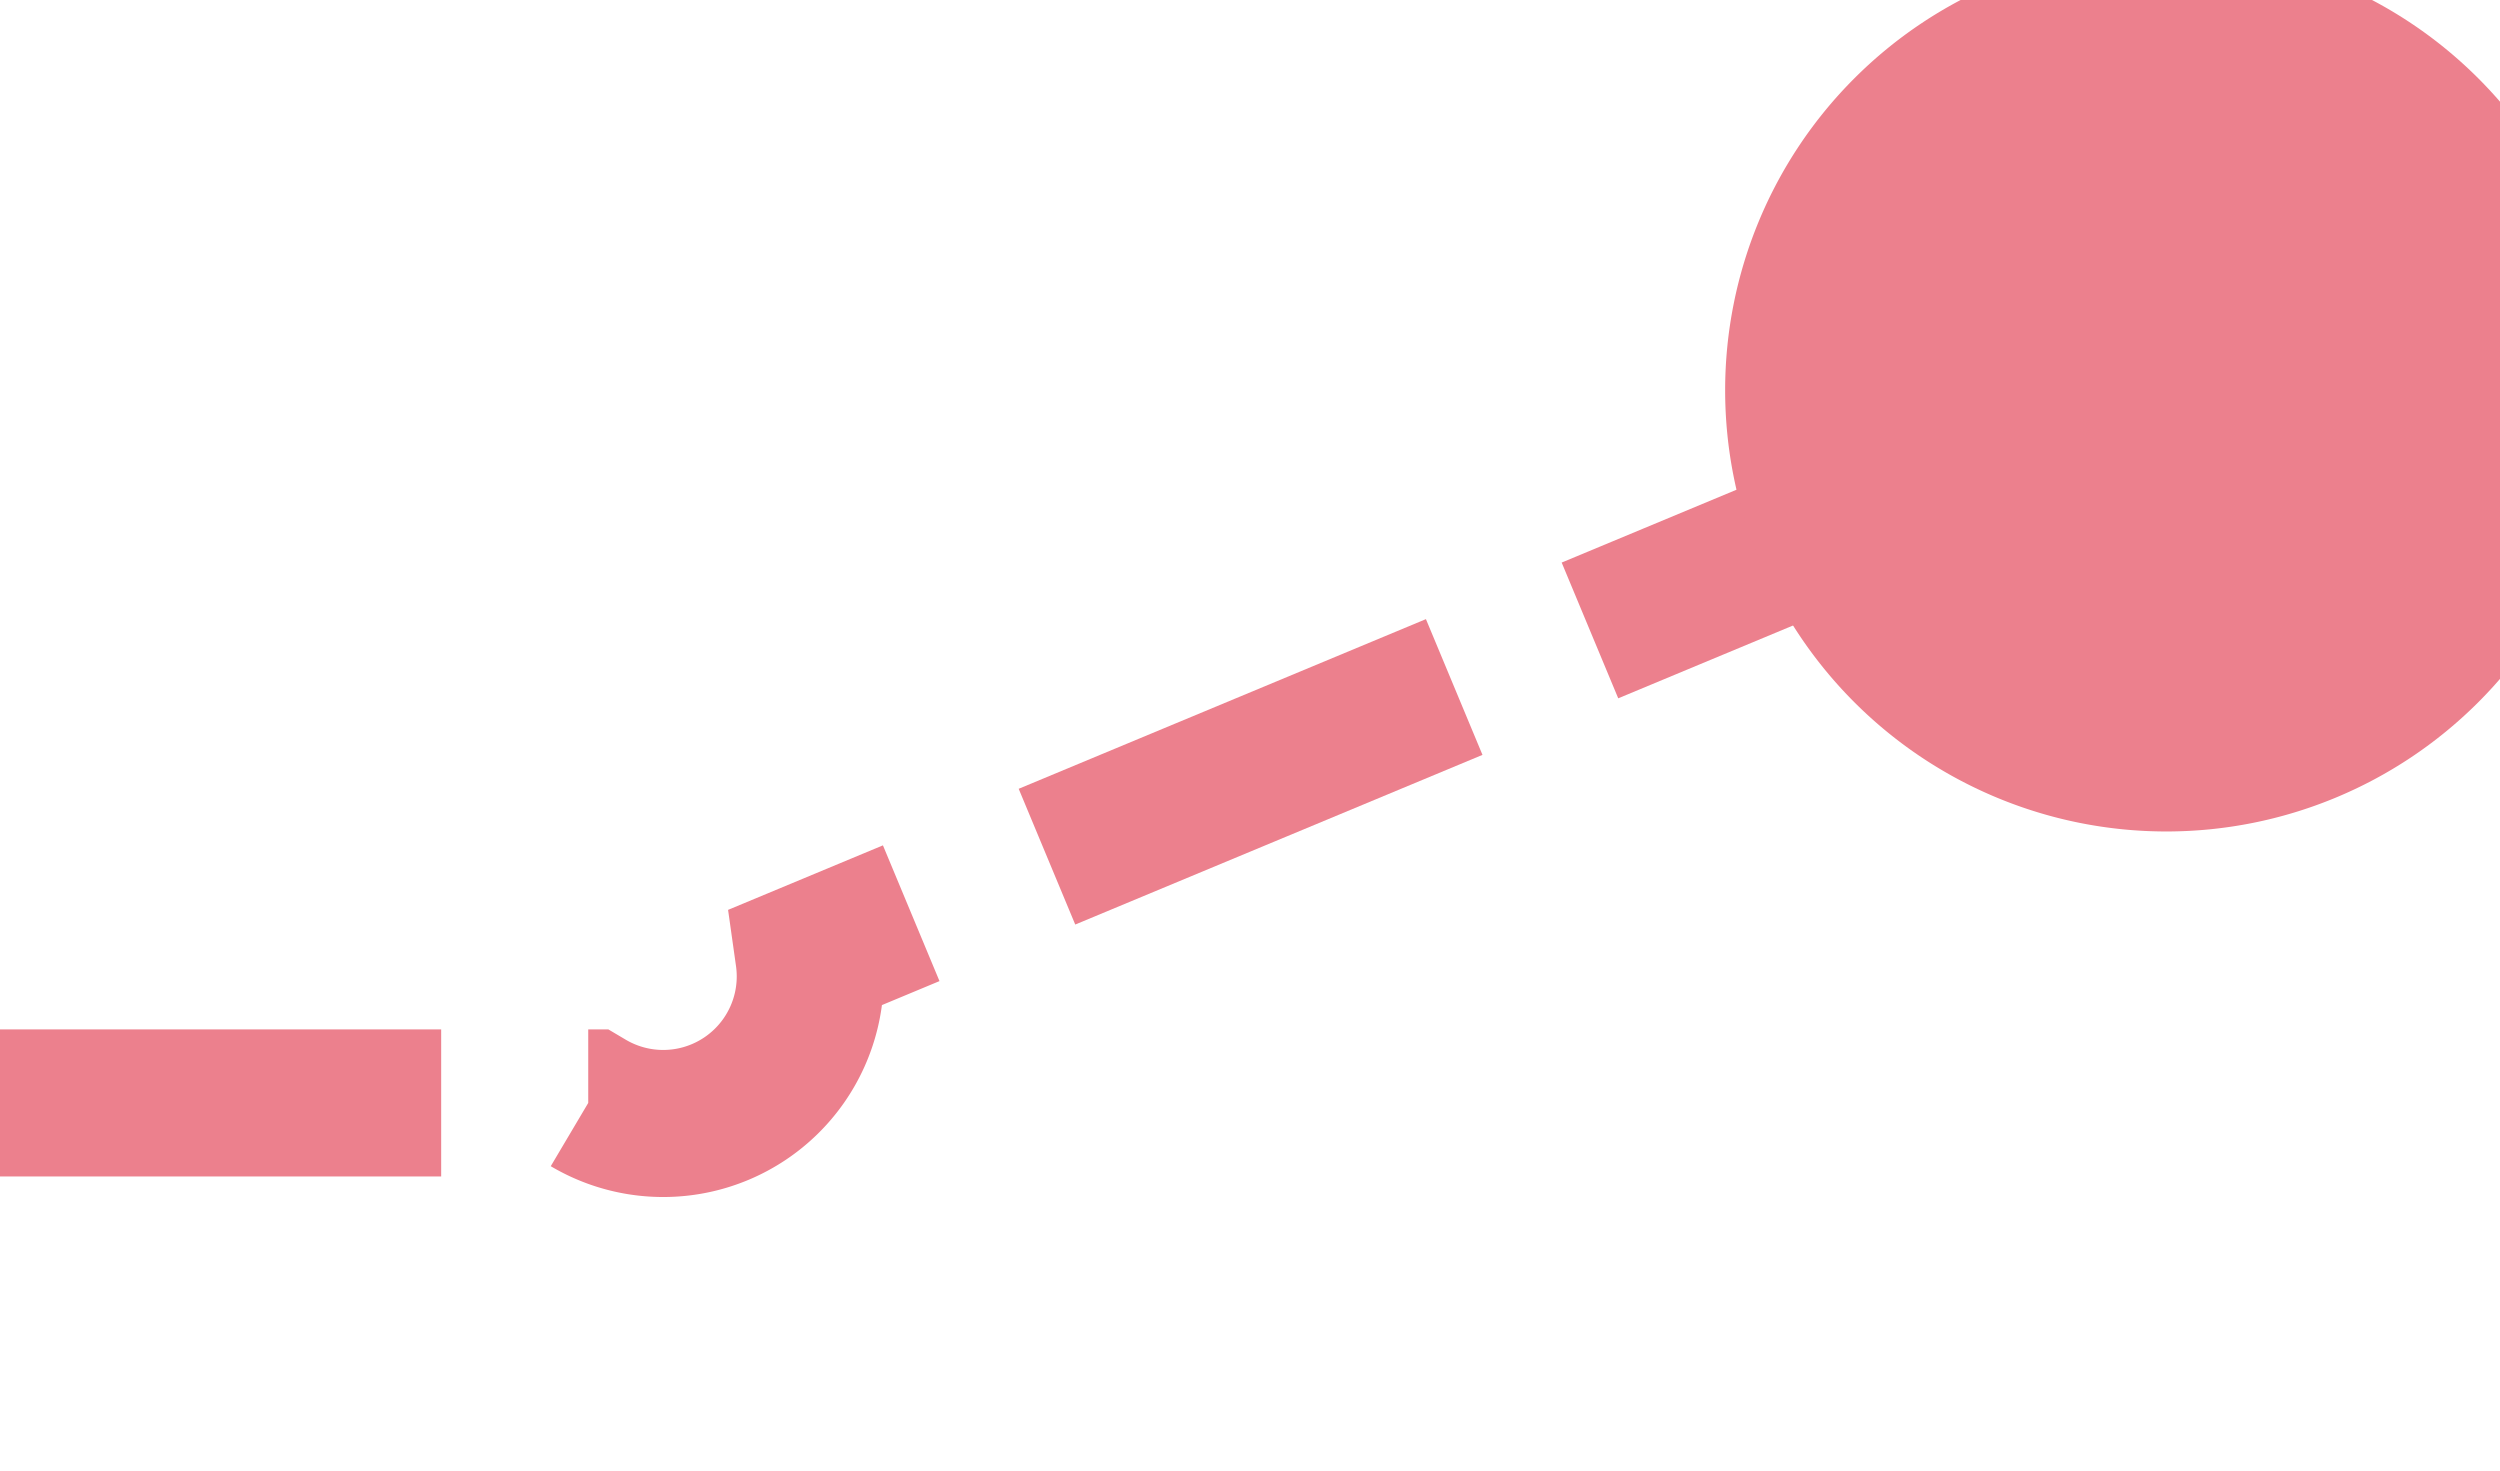
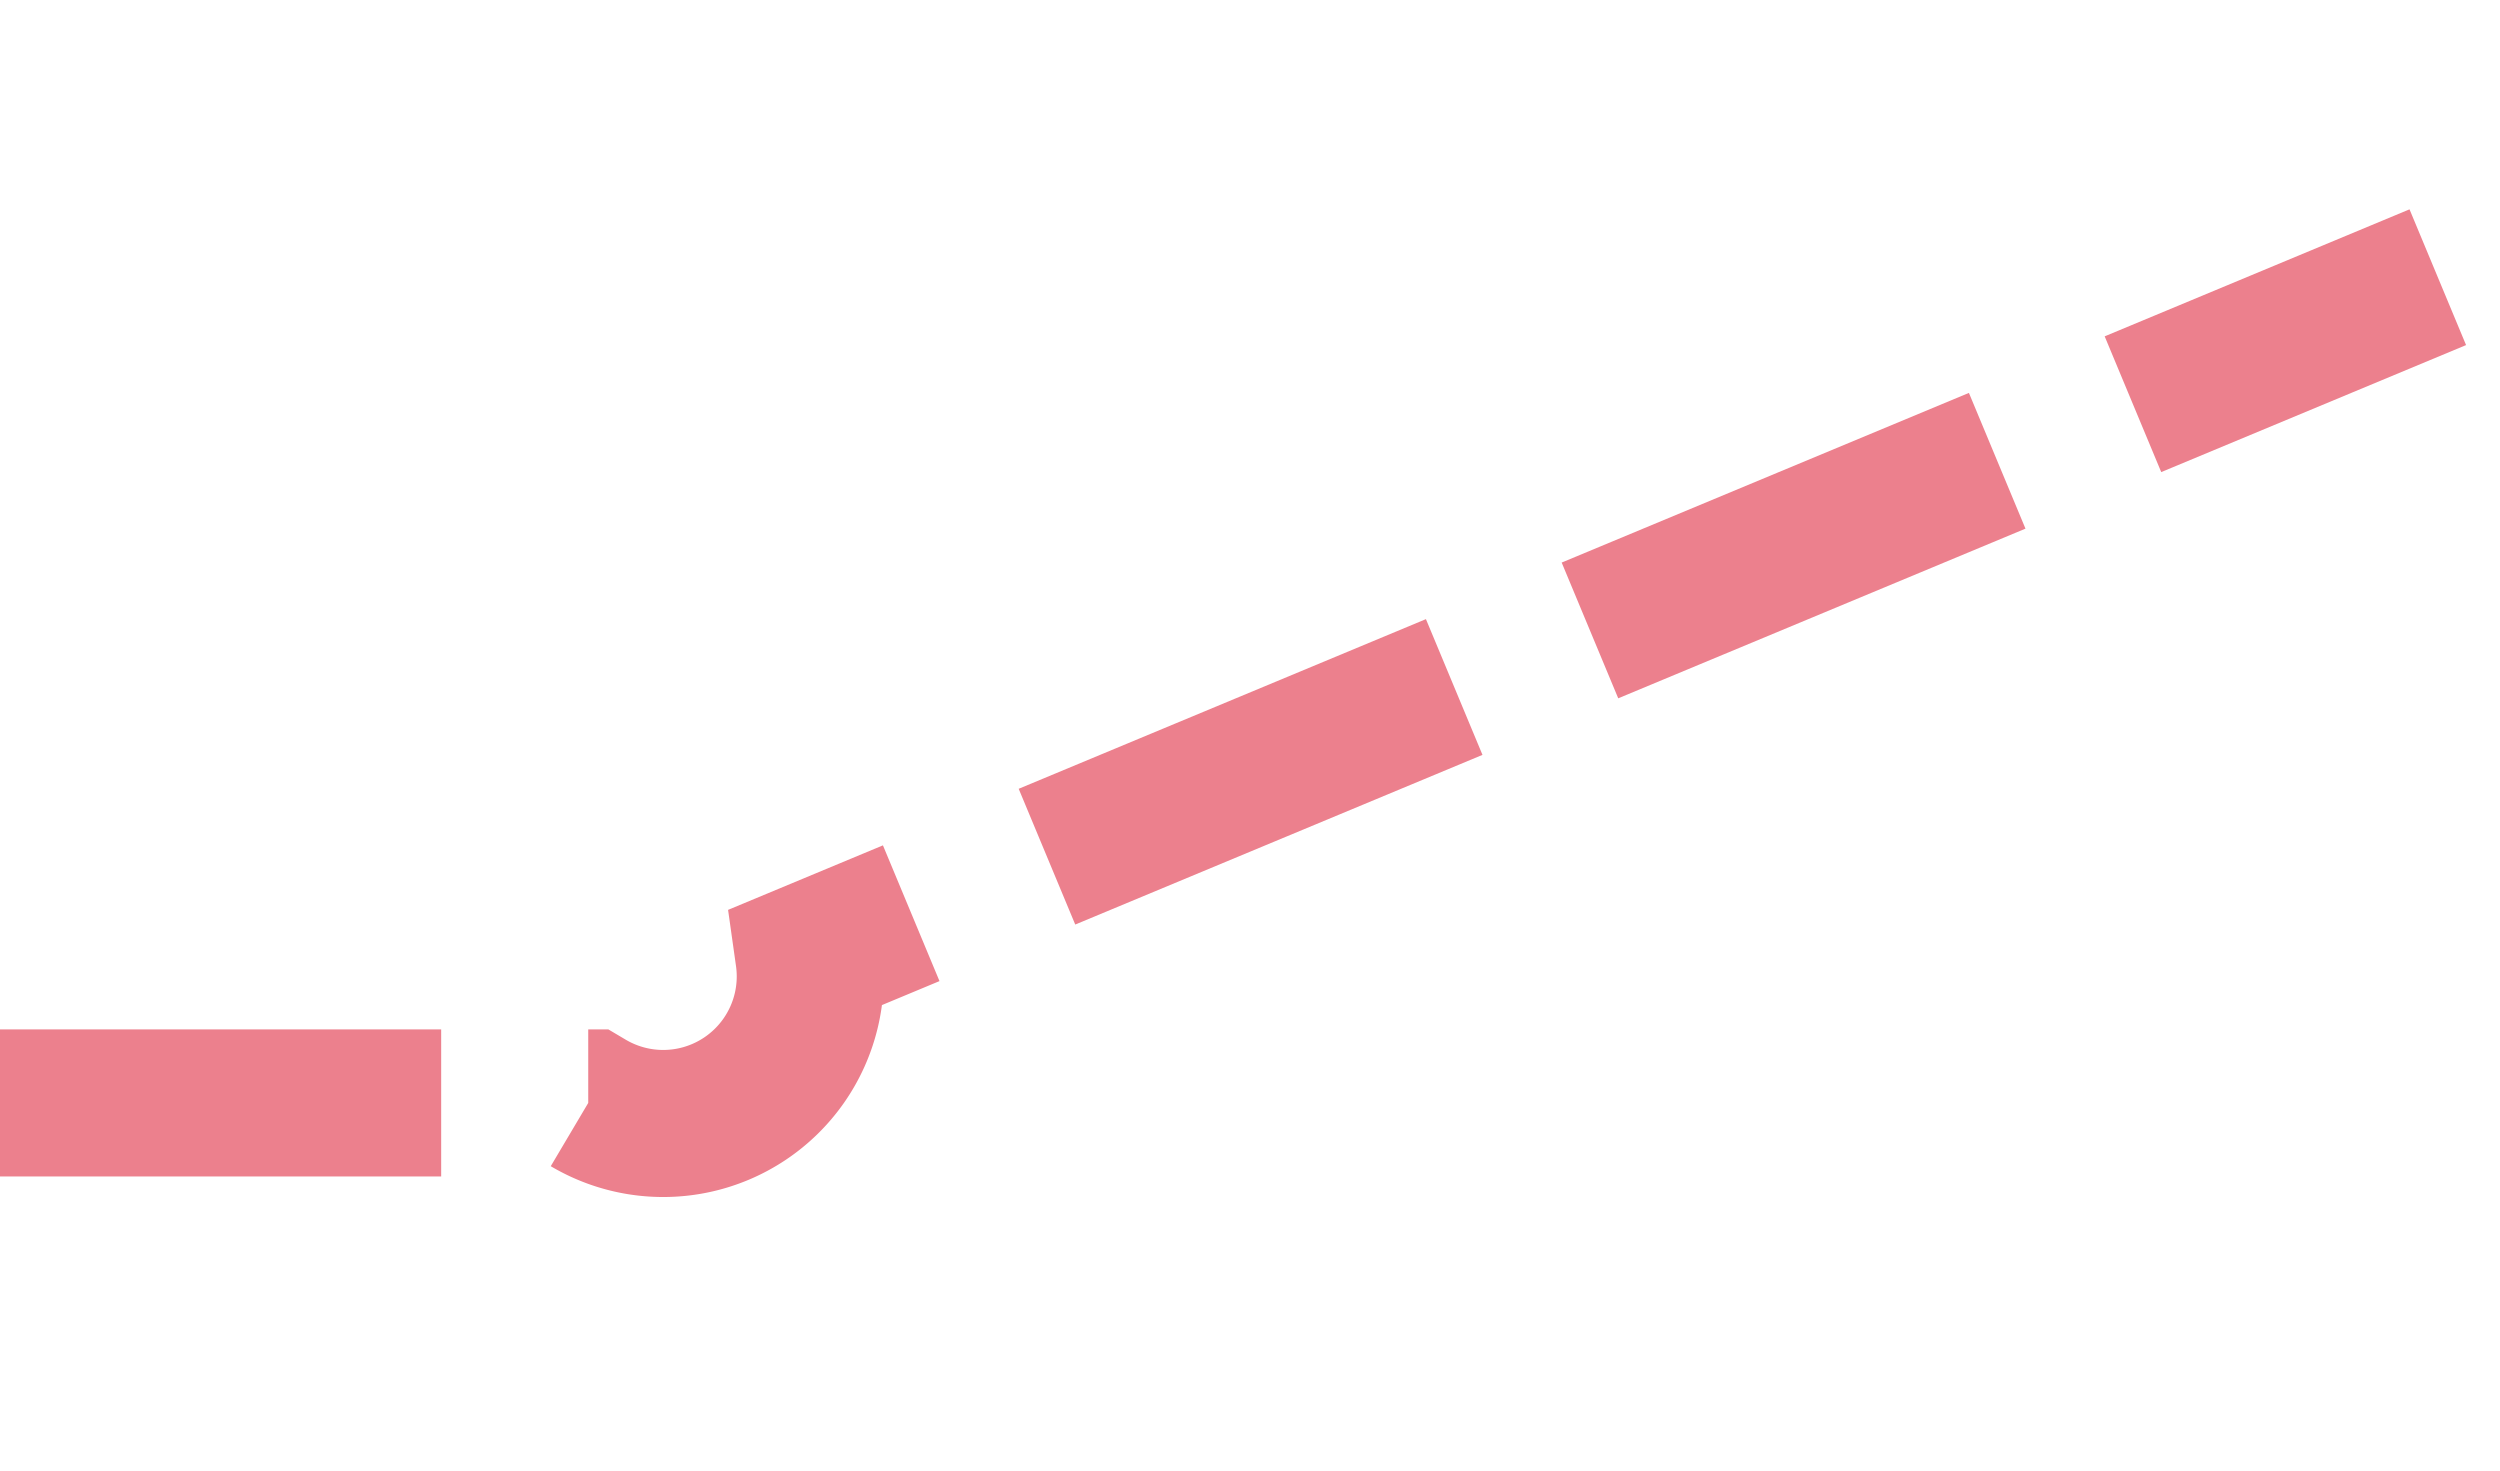
<svg xmlns="http://www.w3.org/2000/svg" version="1.1" width="17px" height="10px" preserveAspectRatio="xMinYMid meet" viewBox="915 2415  17 8">
  <path d="M 747 2421.5  L 919 2421.5  A 1 1 0 0 0 920.5 2420.5 L 931.577 2415.885  " stroke-width="1" stroke-dasharray="3,1" stroke="#ec808d" fill="none" />
-   <path d="M 929.731 2413.654  A 3 3 0 0 0 926.731 2416.654 A 3 3 0 0 0 929.731 2419.654 A 3 3 0 0 0 932.731 2416.654 A 3 3 0 0 0 929.731 2413.654 Z " fill-rule="nonzero" fill="#ec808d" stroke="none" />
</svg>